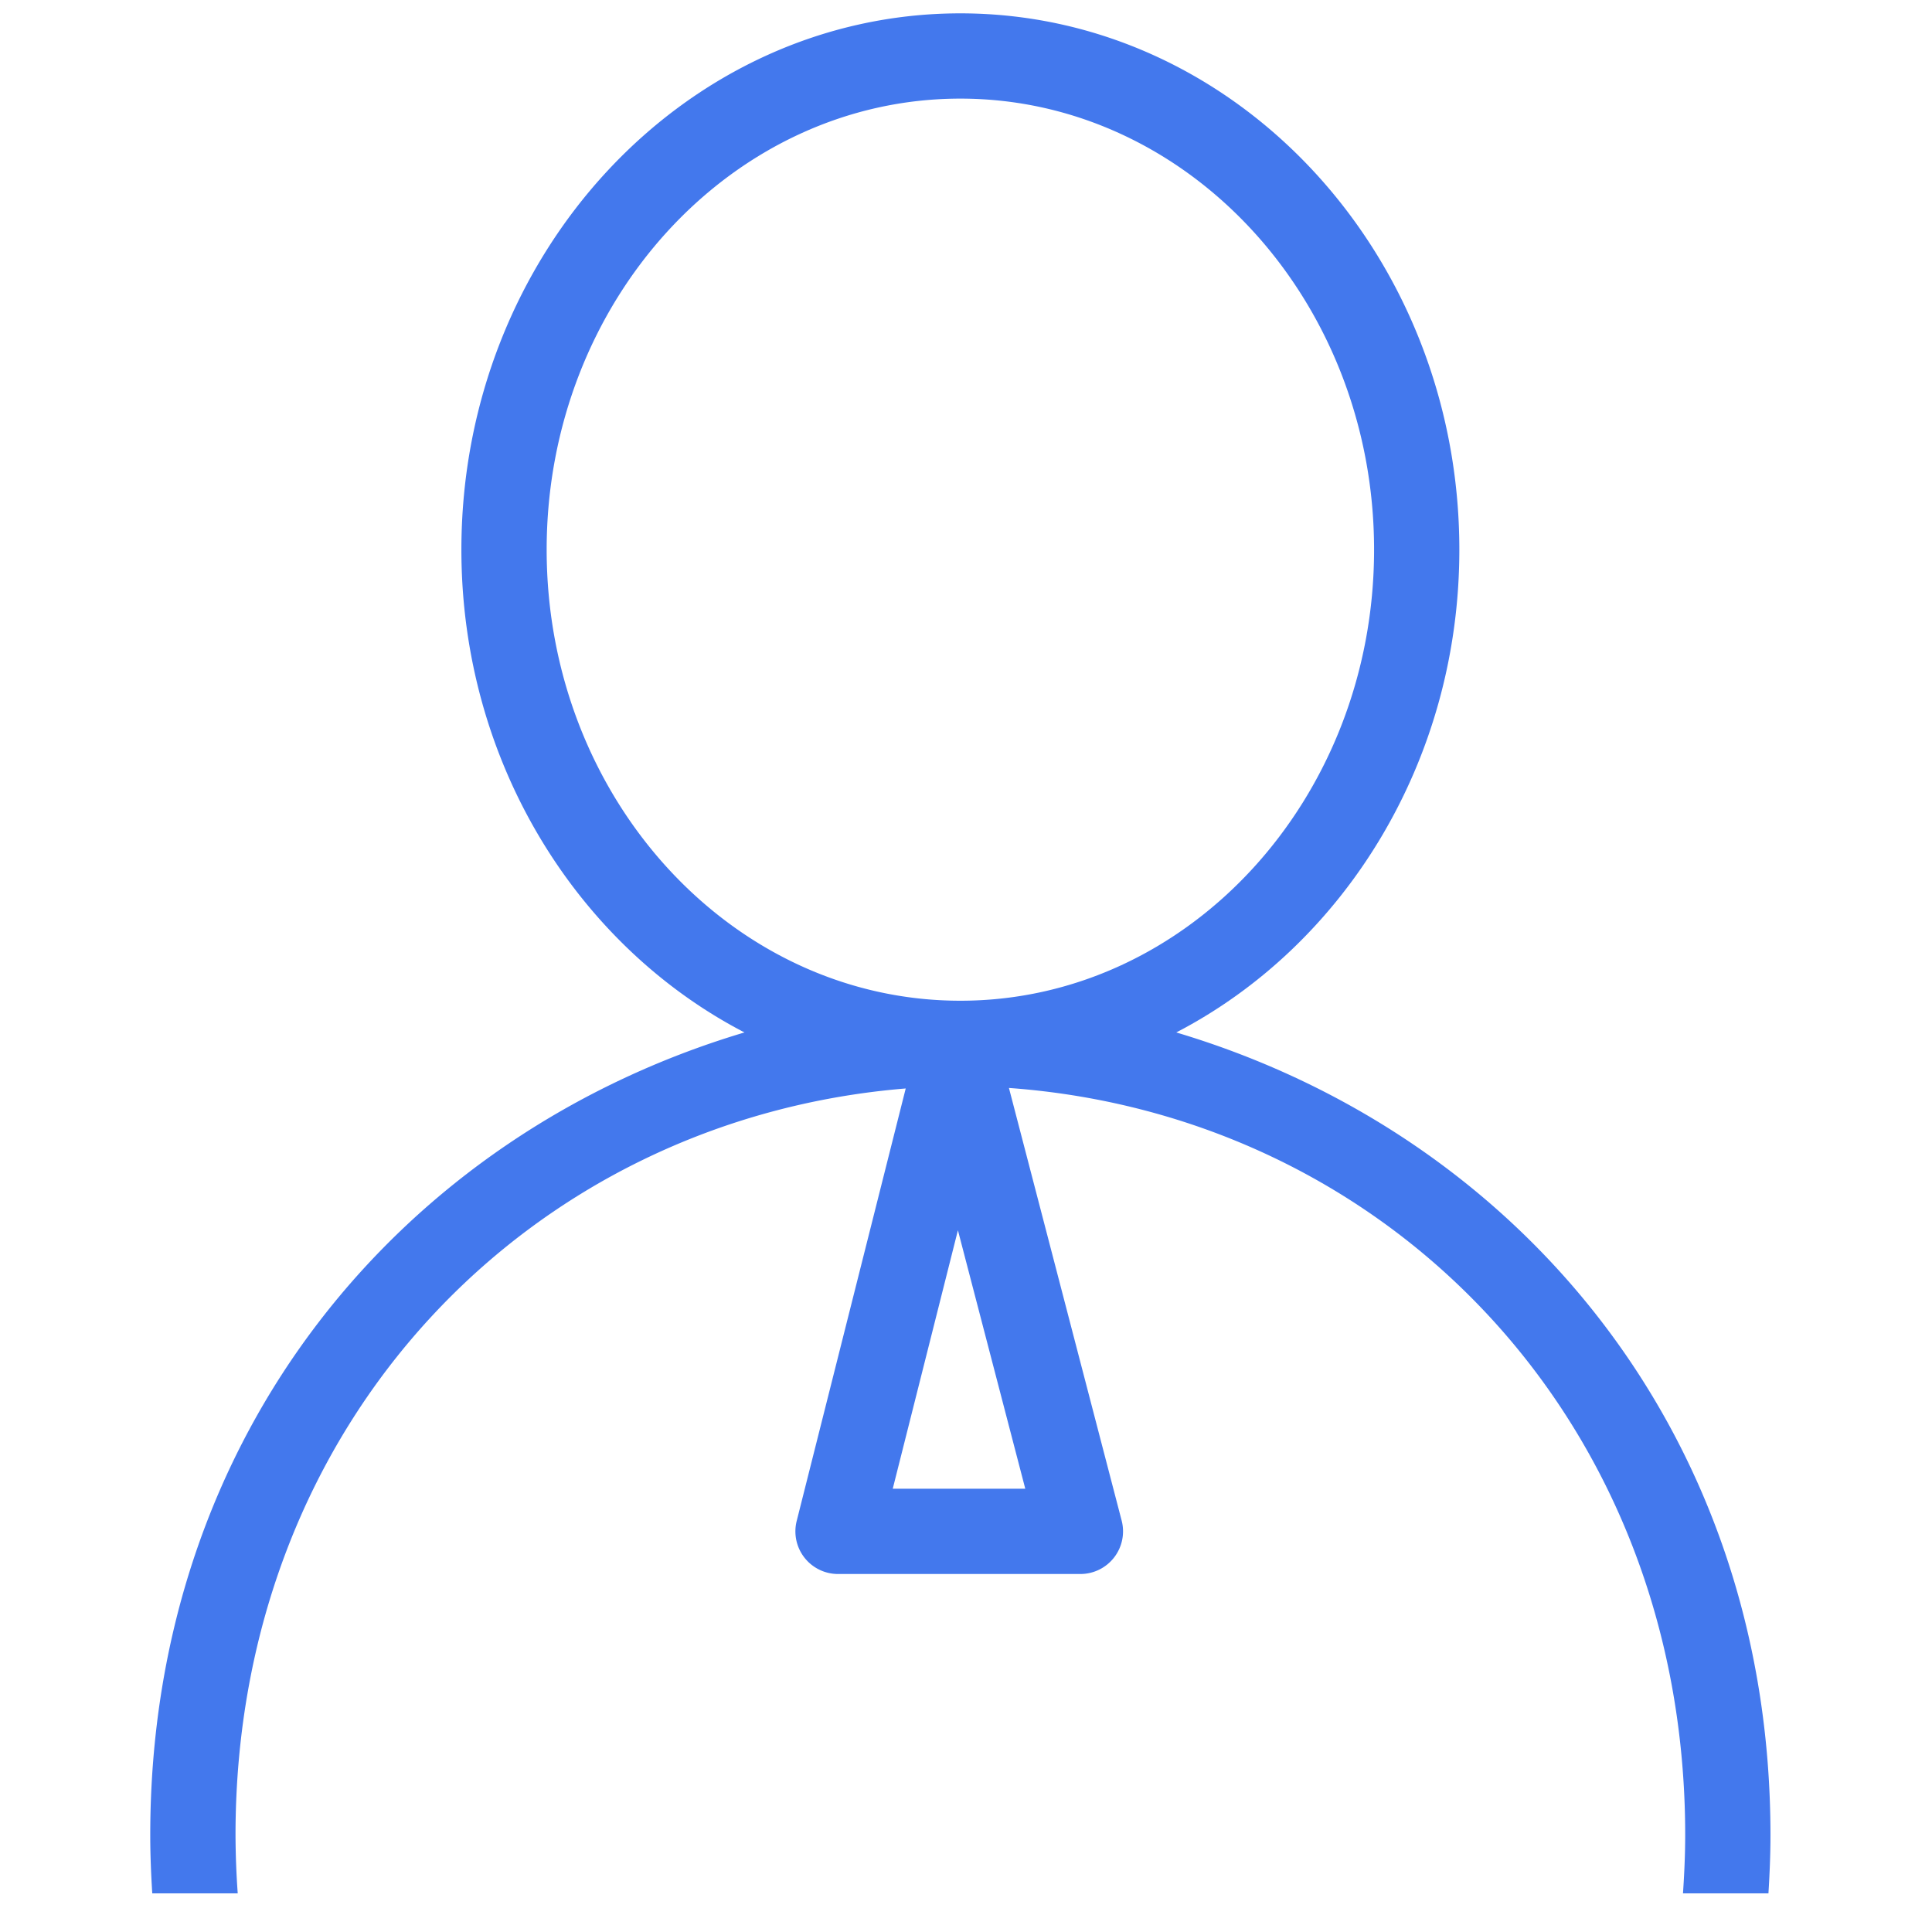
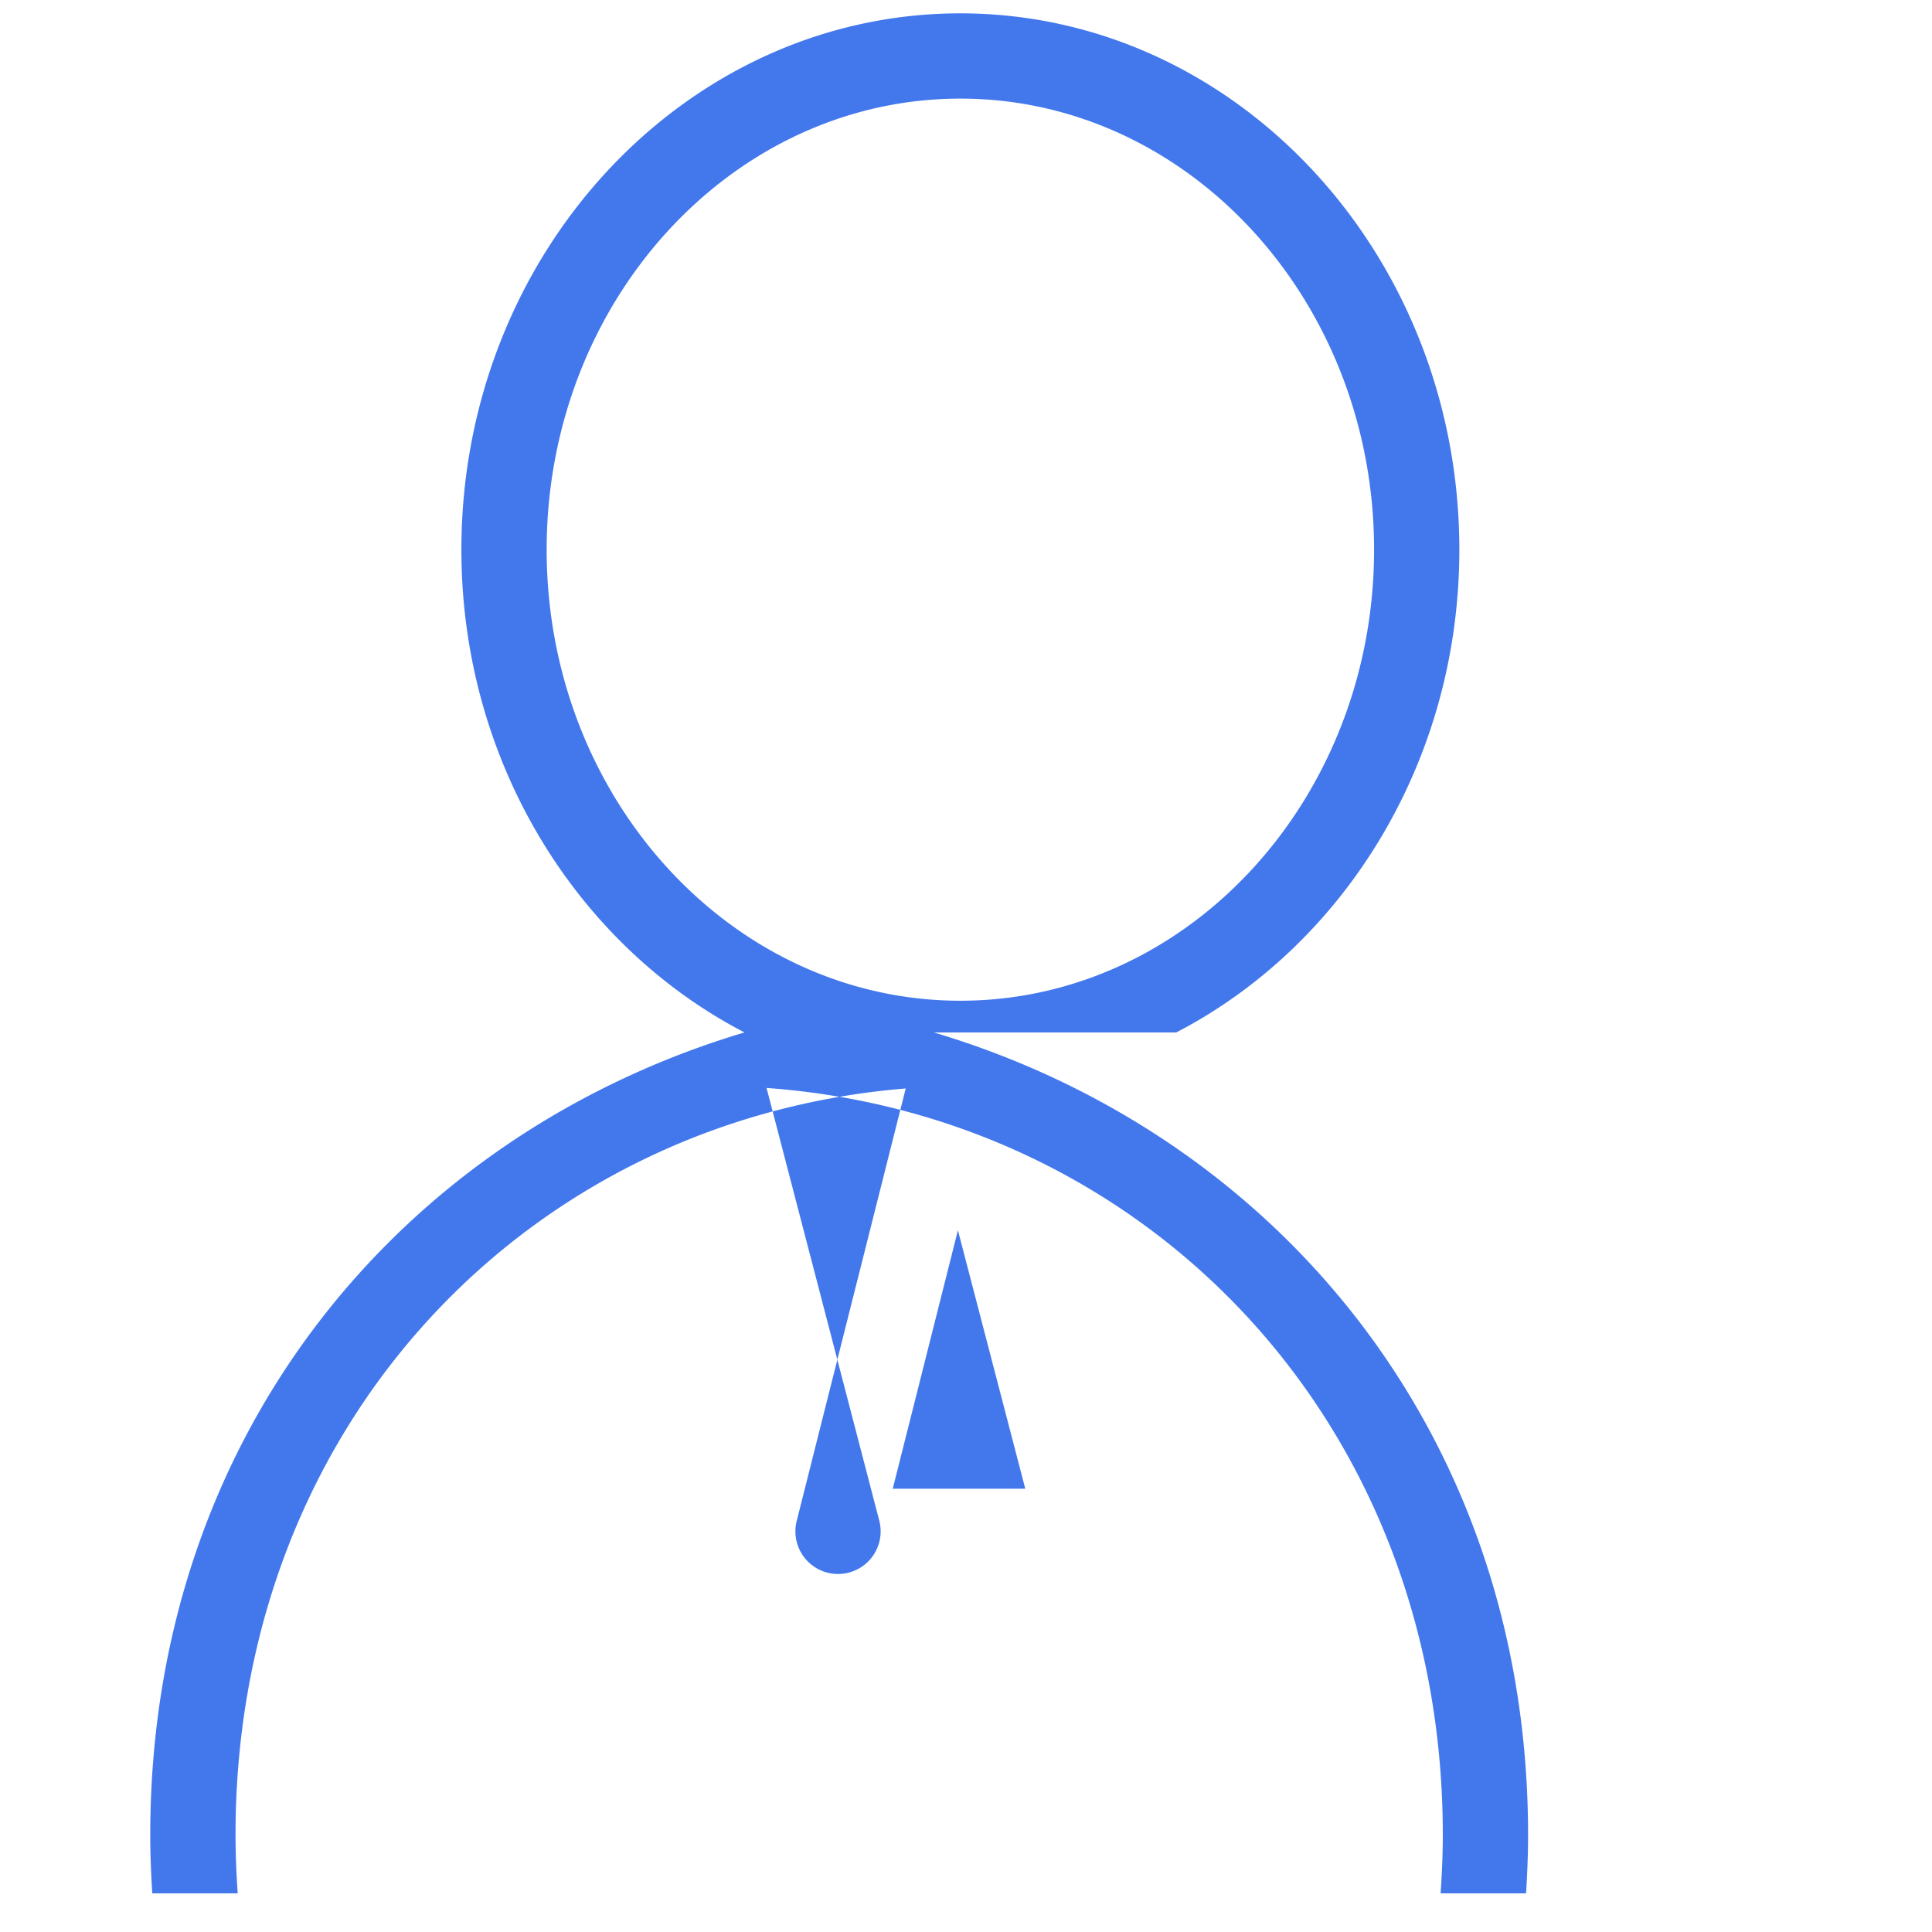
<svg xmlns="http://www.w3.org/2000/svg" class="icon" viewBox="0 0 1024 1024" version="1.1" width="200" height="200">
-   <path d="M623.447 547.215c88.607-45.972 150.036-143.232 150.036-255.877 0-156.744-118.641-284.262-264.468-284.262s-264.468 127.519-264.468 284.262c0 112.645 61.435 209.91 150.036 255.877-181.366 54.124-314.947 212.966-314.947 425.375 0 10.404 0.43 20.685 1.065 30.92h45.297a453.97 453.97 0 0 1-1.167-30.92c0-219.597 156.872-379.52 355.22-395.679l-57.784 229.217a22.589 22.589 0 0 0 21.903 28.124h128.471a22.6 22.6 0 0 0 21.862-28.298l-59.745-229.315c199.864 14.459 358.431 175.171 358.431 395.95 0 10.414-0.476 20.7-1.167 30.92h45.292c0.635-10.235 1.07-20.516 1.07-30.92 0.005-212.408-133.571-371.256-314.936-425.375zM289.741 291.338c0-131.82 98.365-239.068 219.274-239.068s219.274 107.249 219.274 239.068c0 131.825-98.365 239.068-219.274 239.068S289.741 423.158 289.741 291.338z m183.434 497.715l34.54-136.991 35.702 136.991H473.175z" fill="#4378ED" />
+   <path d="M623.447 547.215c88.607-45.972 150.036-143.232 150.036-255.877 0-156.744-118.641-284.262-264.468-284.262s-264.468 127.519-264.468 284.262c0 112.645 61.435 209.91 150.036 255.877-181.366 54.124-314.947 212.966-314.947 425.375 0 10.404 0.43 20.685 1.065 30.92h45.297a453.97 453.97 0 0 1-1.167-30.92c0-219.597 156.872-379.52 355.22-395.679l-57.784 229.217a22.589 22.589 0 0 0 21.903 28.124a22.6 22.6 0 0 0 21.862-28.298l-59.745-229.315c199.864 14.459 358.431 175.171 358.431 395.95 0 10.414-0.476 20.7-1.167 30.92h45.292c0.635-10.235 1.07-20.516 1.07-30.92 0.005-212.408-133.571-371.256-314.936-425.375zM289.741 291.338c0-131.82 98.365-239.068 219.274-239.068s219.274 107.249 219.274 239.068c0 131.825-98.365 239.068-219.274 239.068S289.741 423.158 289.741 291.338z m183.434 497.715l34.54-136.991 35.702 136.991H473.175z" fill="#4378ED" />
</svg>